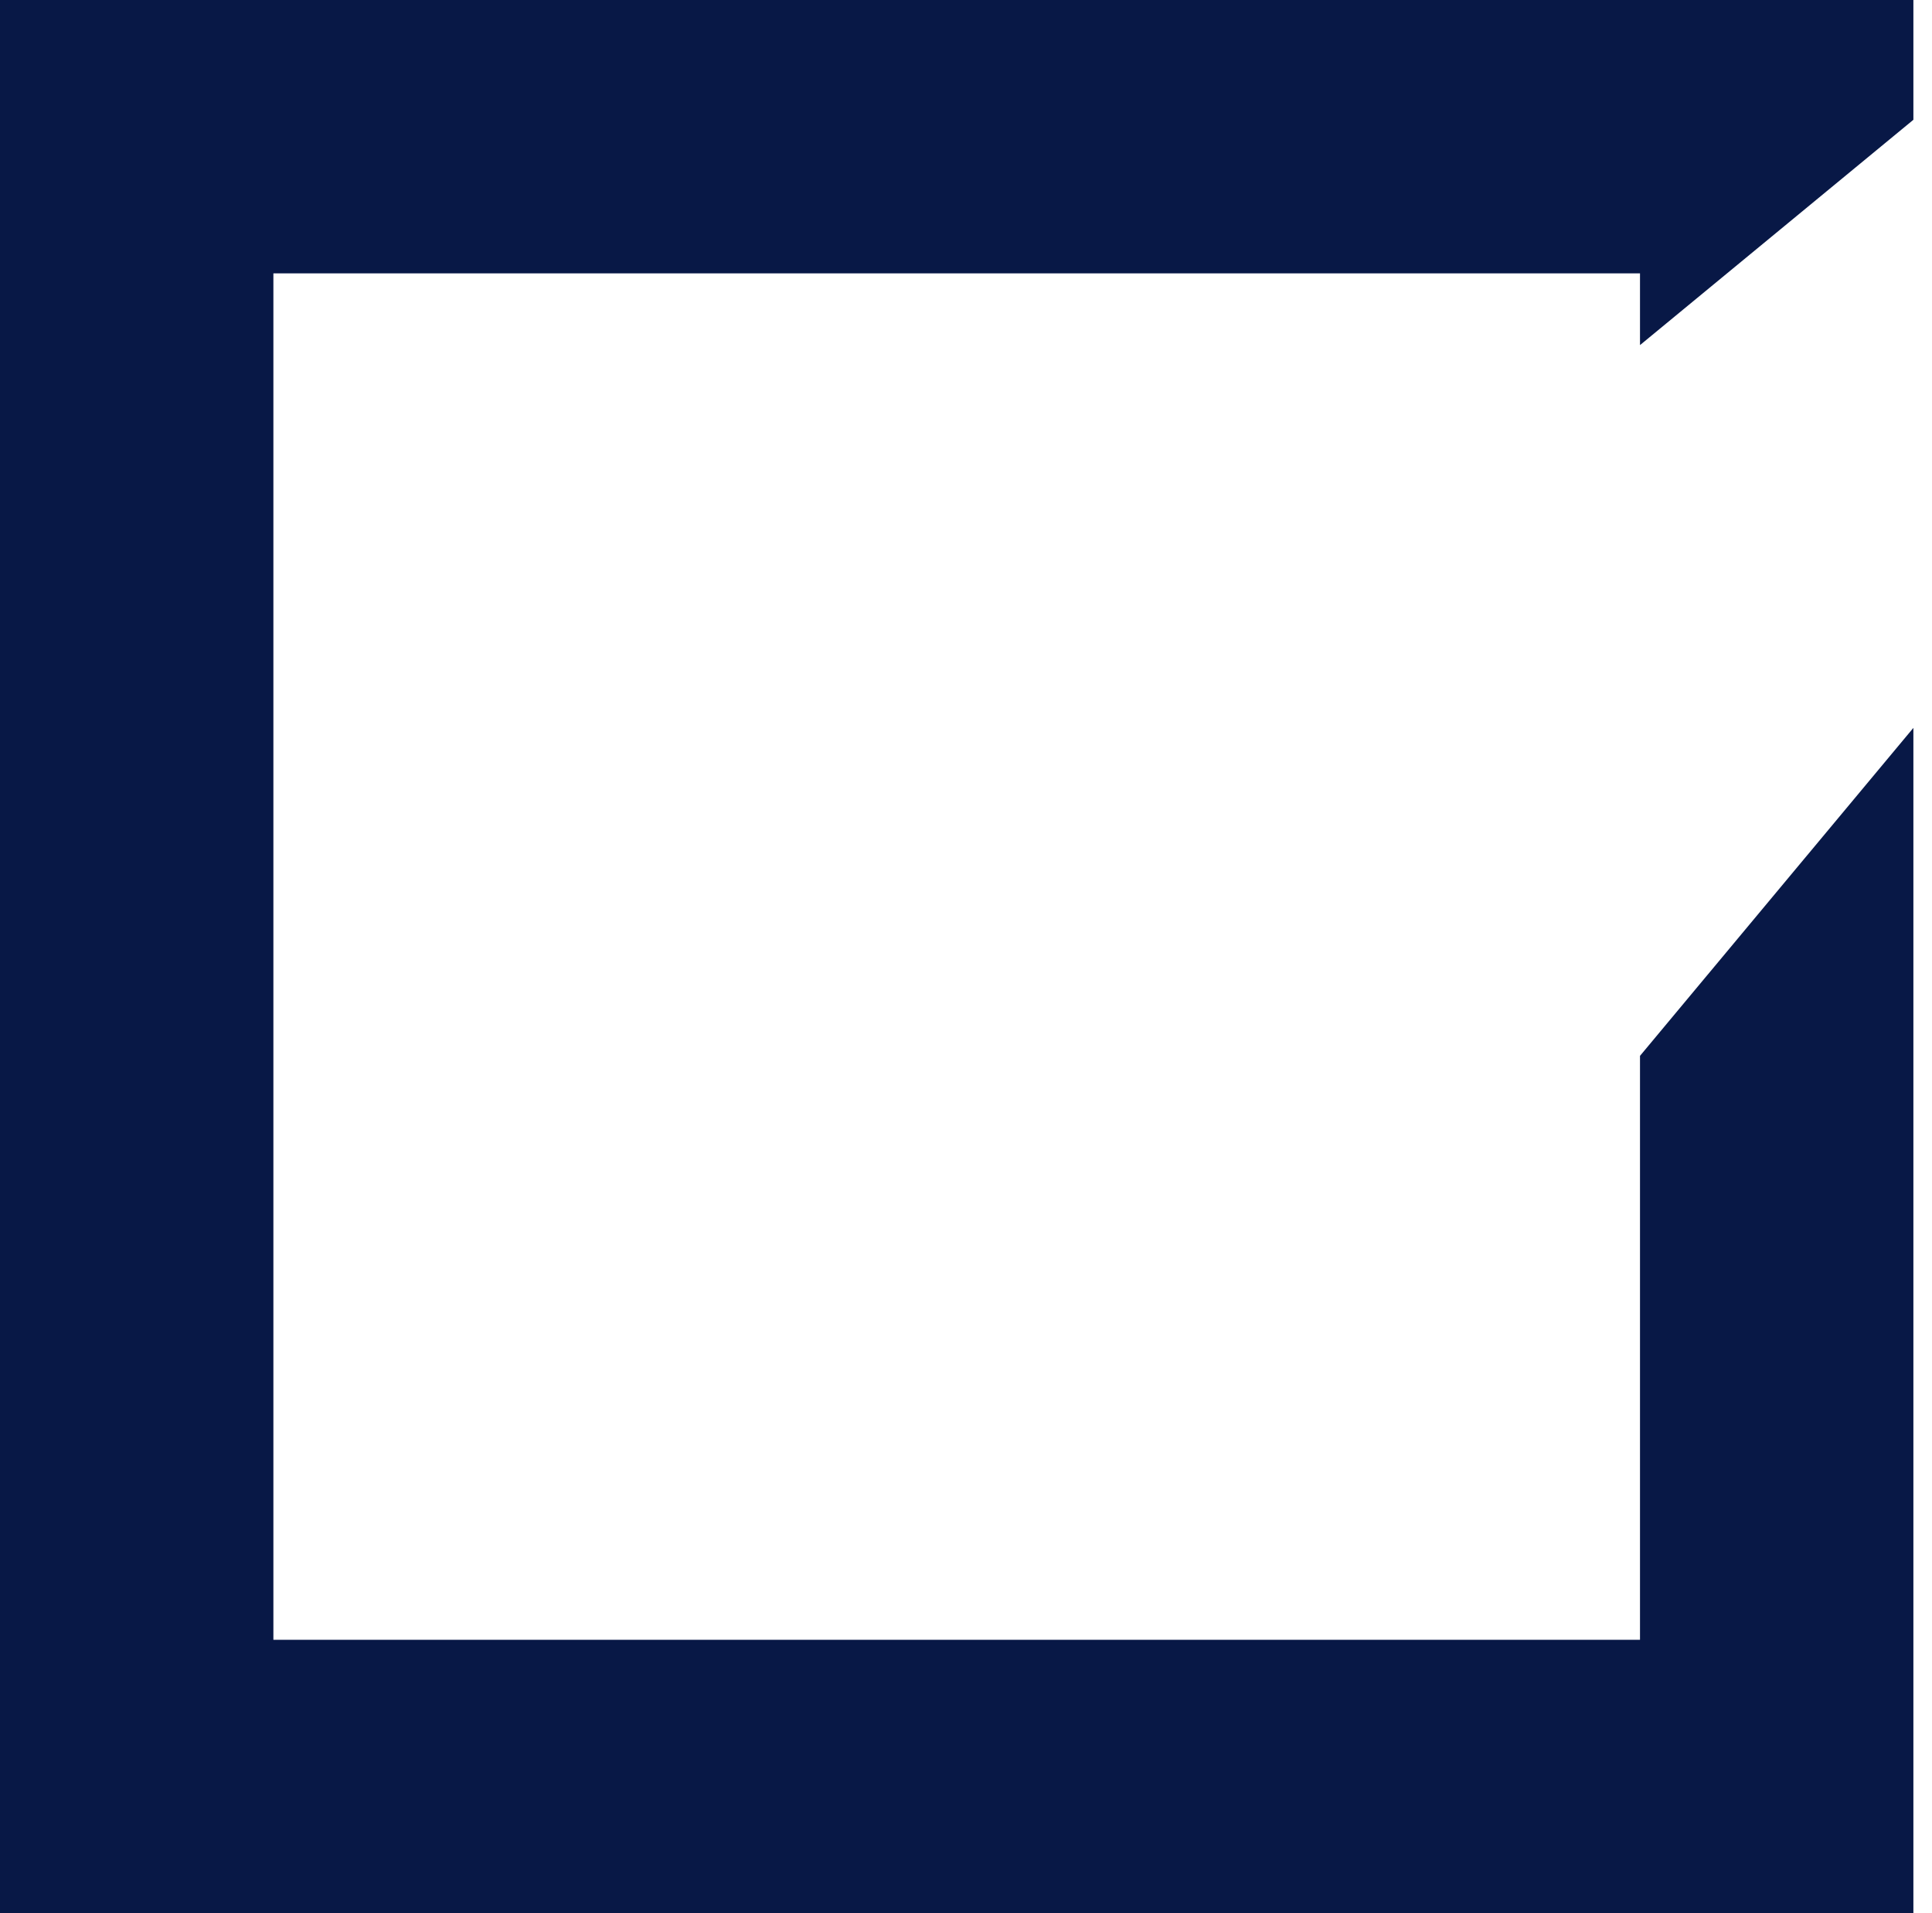
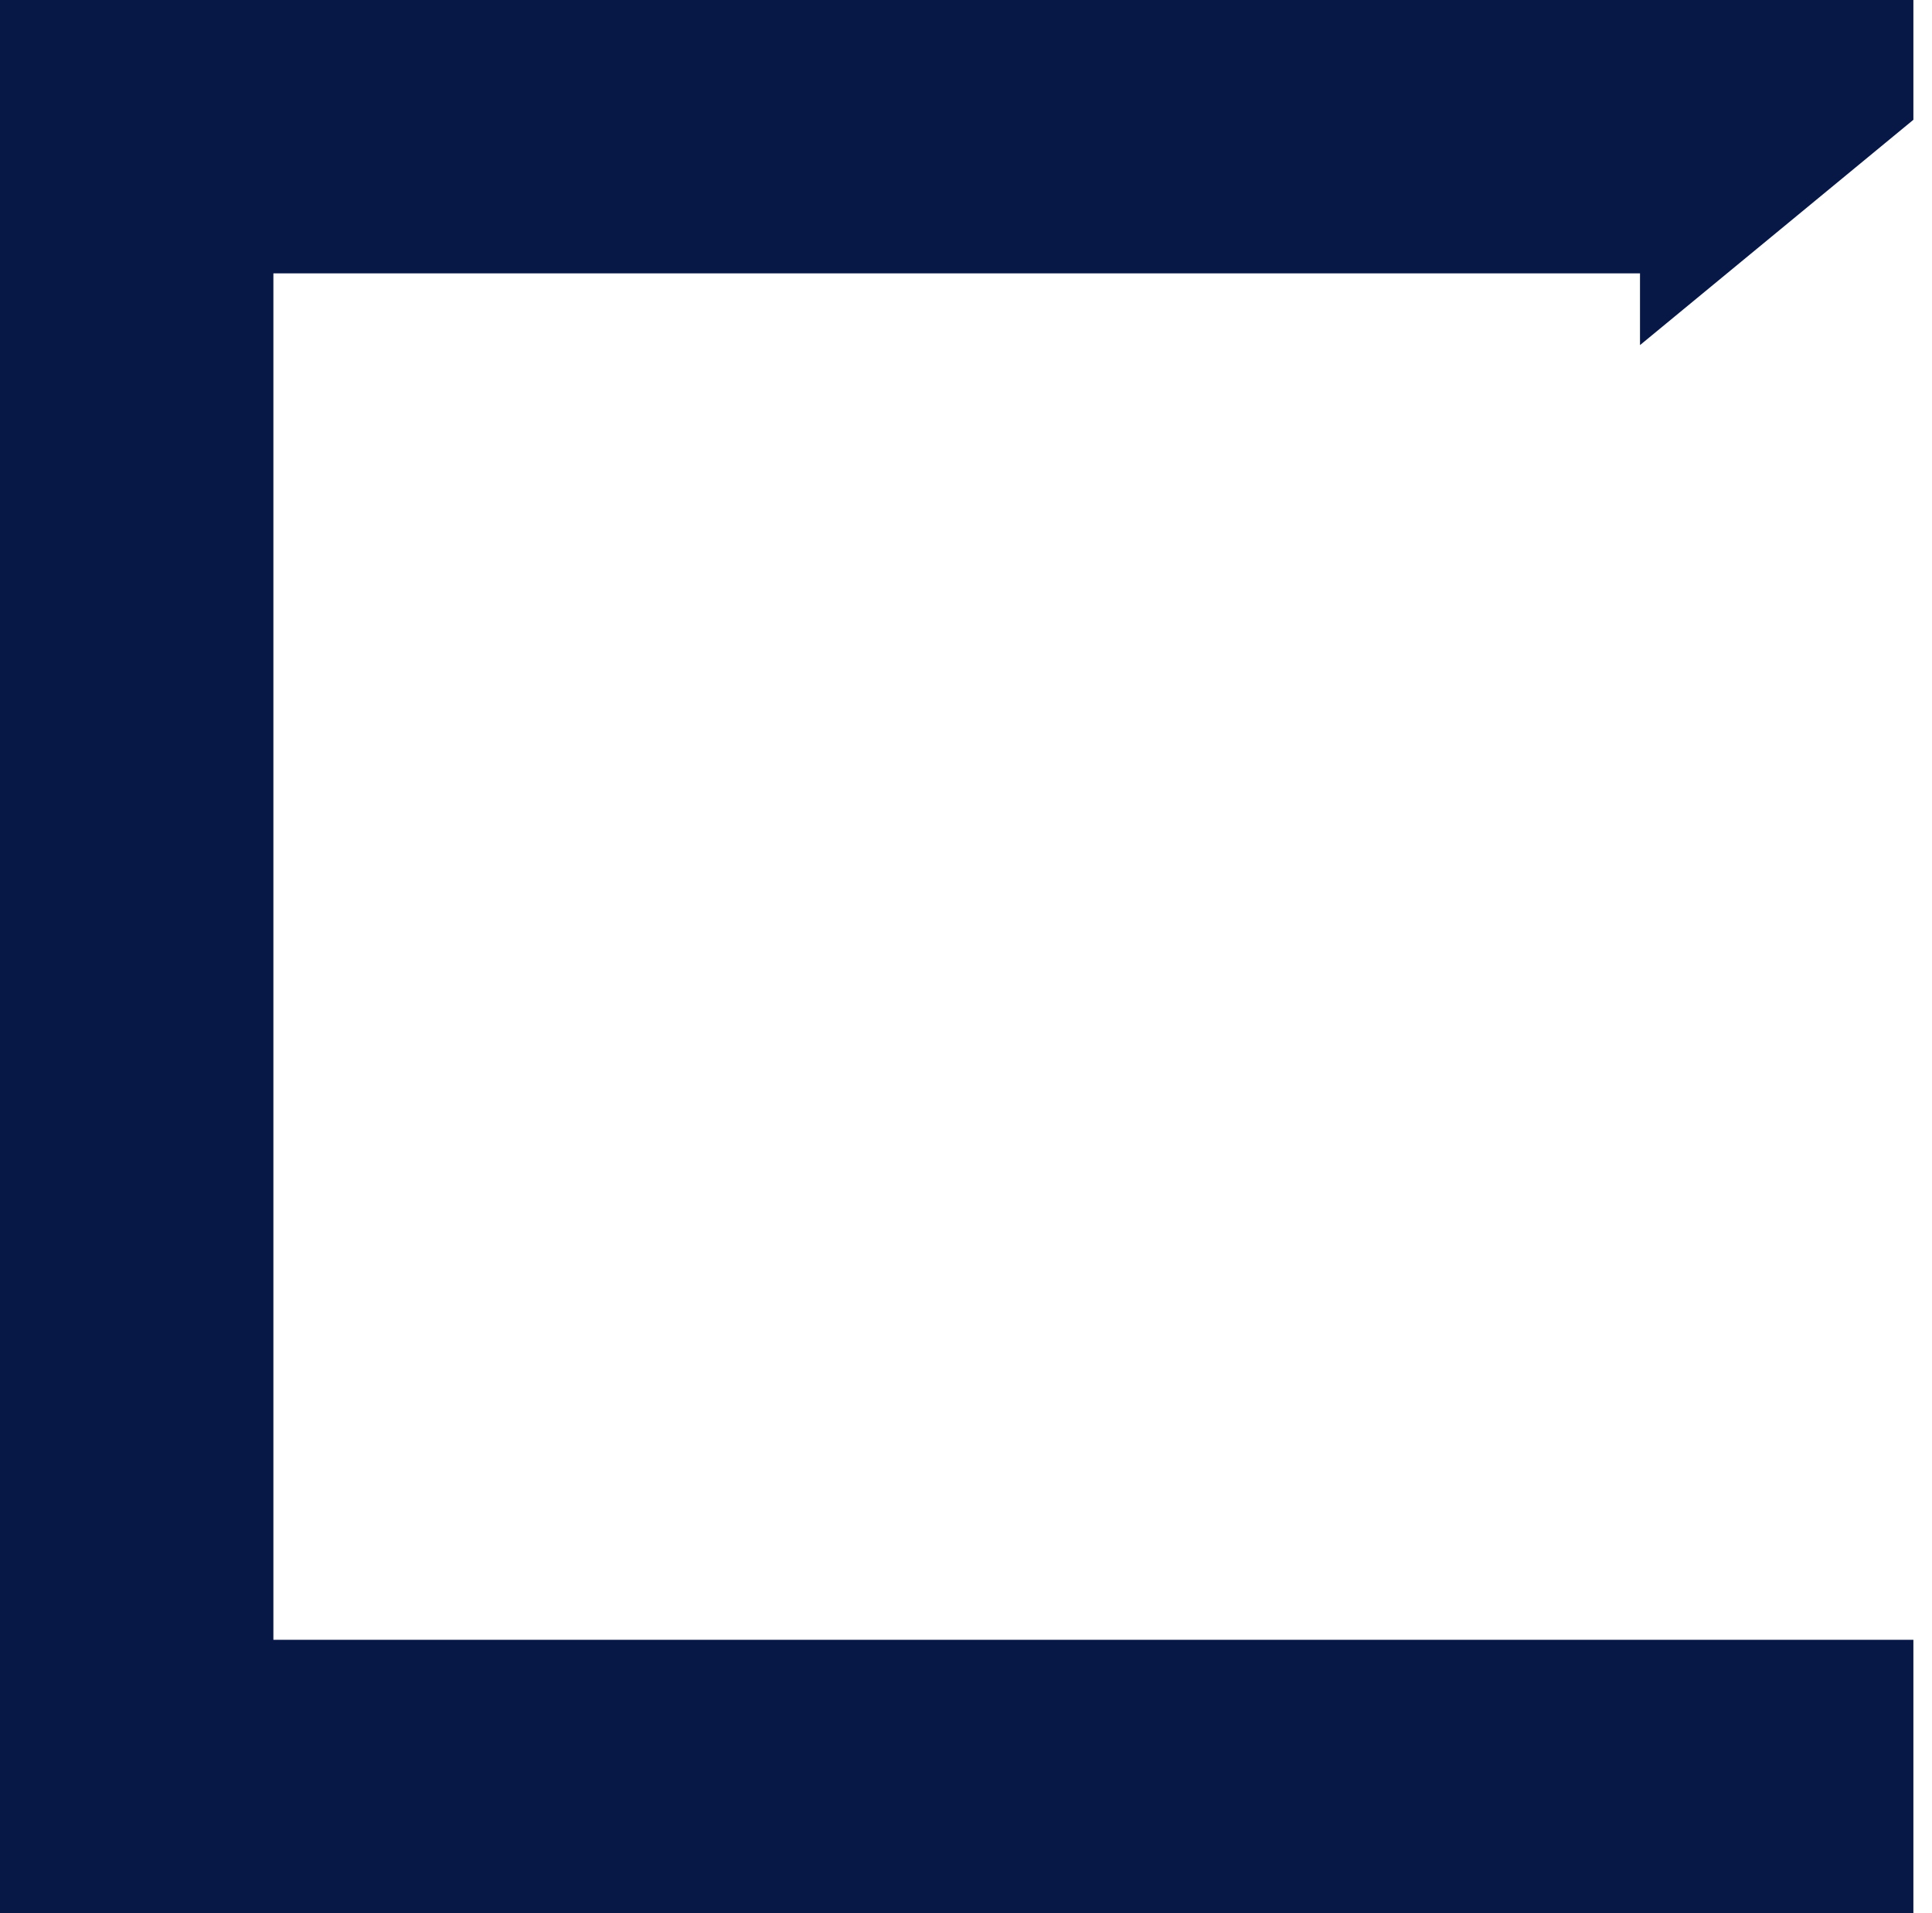
<svg xmlns="http://www.w3.org/2000/svg" width="101" height="100" viewBox="0 0 101 100" fill="none">
-   <path d="M85.735 85.71H14.292V14.287H85.735V18.038L100.027 6.261V0H0V100H100.027V38.045L85.735 55.188V85.71Z" fill="#081846" />
+   <path d="M85.735 85.71H14.292V14.287H85.735V18.038L100.027 6.261V0H0V100H100.027V38.045V85.71Z" fill="#081846" />
</svg>